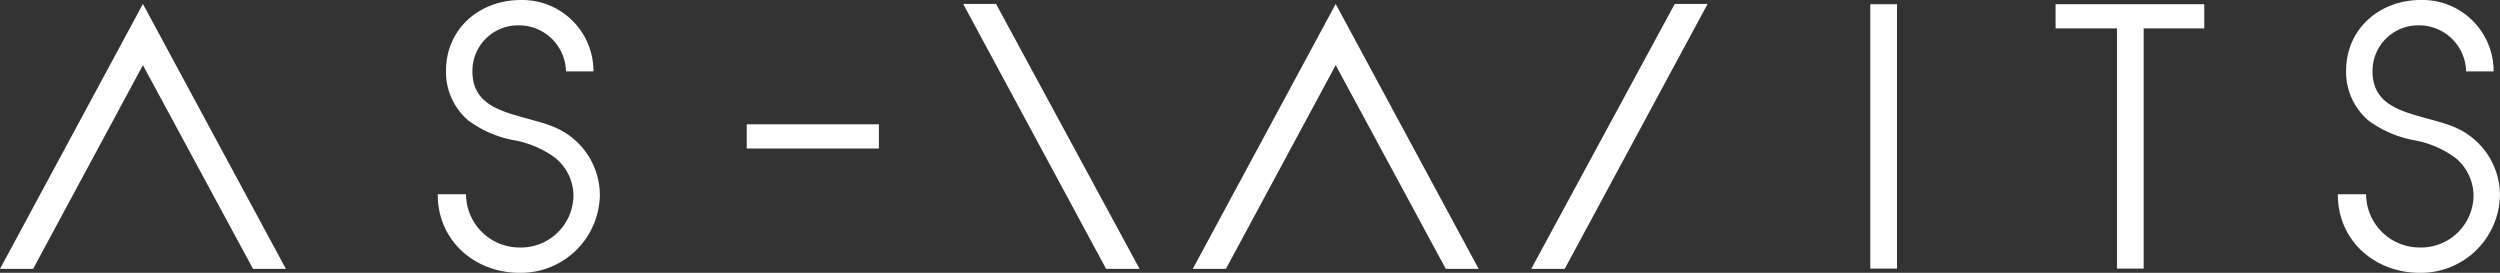
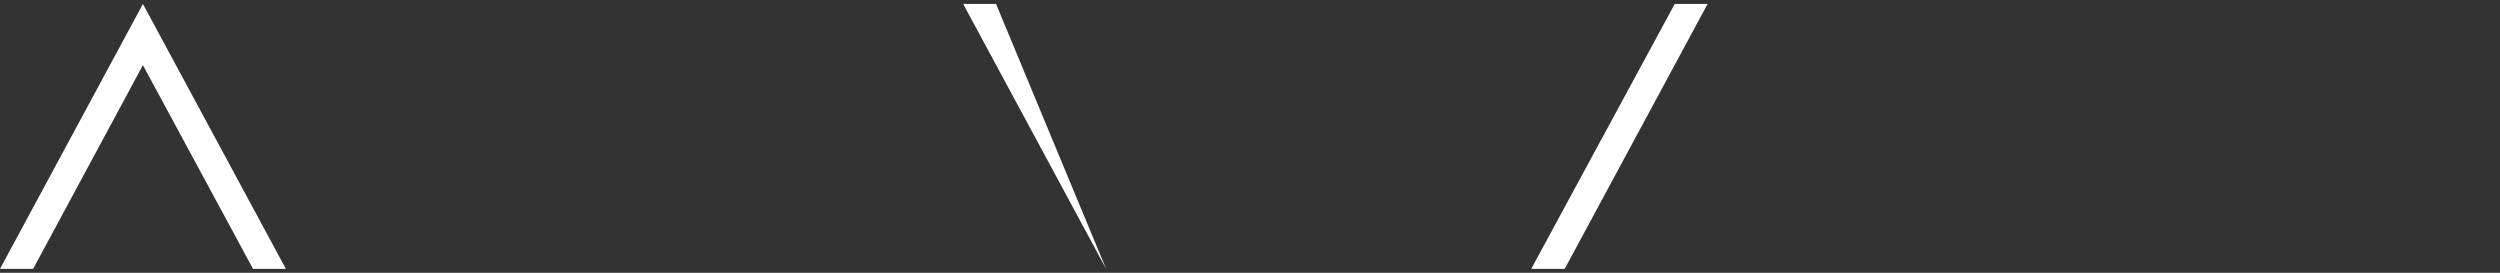
<svg xmlns="http://www.w3.org/2000/svg" id="グループ_63" data-name="グループ 63" width="256.59" height="28" viewBox="0 0 256.59 28">
  <rect x="0" y="0" width="256.59" height="28" fill="#333333" stroke="none" />
  <defs>
    <clipPath id="clip-path">
-       <rect id="長方形_56" data-name="長方形 56" width="256.59" height="28" fill="none" />
-     </clipPath>
+       </clipPath>
  </defs>
  <path id="パス_17" data-name="パス 17" d="M0,27.452H3.4L14.668,6.543l11.3,20.909h3.373L14.668.263Z" transform="translate(0 0.143)" fill="#fff" />
-   <path id="パス_18" data-name="パス 18" d="M73.733,27.452h3.4L88.4,6.543,99.7,27.452h3.373L88.4.263Z" transform="translate(48.69 0.143)" fill="#fff" />
-   <path id="パス_19" data-name="パス 19" d="M59.757.263,74.425,27.452h3.435L63.131.263Z" transform="translate(39.101 0.143)" fill="#fff" />
+   <path id="パス_19" data-name="パス 19" d="M59.757.263,74.425,27.452L63.131.263Z" transform="translate(39.101 0.143)" fill="#fff" />
  <path id="パス_20" data-name="パス 20" d="M109.727.263,95,27.452h3.434L113.1.263Z" transform="translate(62.16 0.143)" fill="#fff" />
  <g id="グループ_62" data-name="グループ 62" transform="translate(0 0)">
    <g id="グループ_61" data-name="グループ 61" clip-path="url(#clip-path)">
-       <path id="パス_21" data-name="パス 21" d="M30.2,19.937A5.491,5.491,0,0,0,35.621,25.4a5.4,5.4,0,0,0,5.607-5.35,5.069,5.069,0,0,0-1.87-3.848,10.131,10.131,0,0,0-4.179-1.8,11.339,11.339,0,0,1-4.763-2.052,6.555,6.555,0,0,1-2.273-5.058C28.144,2.933,31.588,0,35.84,0A7.308,7.308,0,0,1,43.28,7.33H40.458A4.834,4.834,0,0,0,35.51,2.6,4.677,4.677,0,0,0,30.856,7.33c0,3.262,2.712,4.031,5.351,4.765,1.942.55,3.627.879,5.2,2.309a7.545,7.545,0,0,1,2.528,5.68A8.12,8.12,0,0,1,35.693,28c-4.618,0-8.428-3.336-8.392-8.063Z" transform="translate(17.631 0.001)" fill="#fff" />
-       <rect id="長方形_54" data-name="長方形 54" width="13.566" height="2.485" transform="translate(76.642 12.758)" fill="#fff" />
      <rect id="長方形_55" data-name="長方形 55" width="2.74" height="27.134" transform="translate(191.961 0.433)" fill="#fff" />
-       <path id="パス_22" data-name="パス 22" d="M134.489,2.743h-6.3V.263H143.45v2.48h-6.221V27.4h-2.74Z" transform="translate(82.788 0.171)" fill="#fff" />
      <path id="パス_23" data-name="パス 23" d="M148.691,19.937a5.49,5.49,0,0,0,5.425,5.461,5.393,5.393,0,0,0,5.606-5.35,5.068,5.068,0,0,0-1.868-3.848,10.14,10.14,0,0,0-4.179-1.8,11.345,11.345,0,0,1-4.765-2.052,6.553,6.553,0,0,1-2.271-5.058c0-4.361,3.445-7.294,7.7-7.294a7.306,7.306,0,0,1,7.439,7.33h-2.821A4.835,4.835,0,0,0,154.005,2.6a4.676,4.676,0,0,0-4.654,4.728c0,3.262,2.712,4.031,5.351,4.765,1.942.55,3.627.879,5.2,2.309a7.545,7.545,0,0,1,2.528,5.68A8.12,8.12,0,0,1,154.188,28c-4.618,0-8.43-3.336-8.392-8.063Z" transform="translate(94.155 0.001)" fill="#fff" />
    </g>
  </g>
</svg>